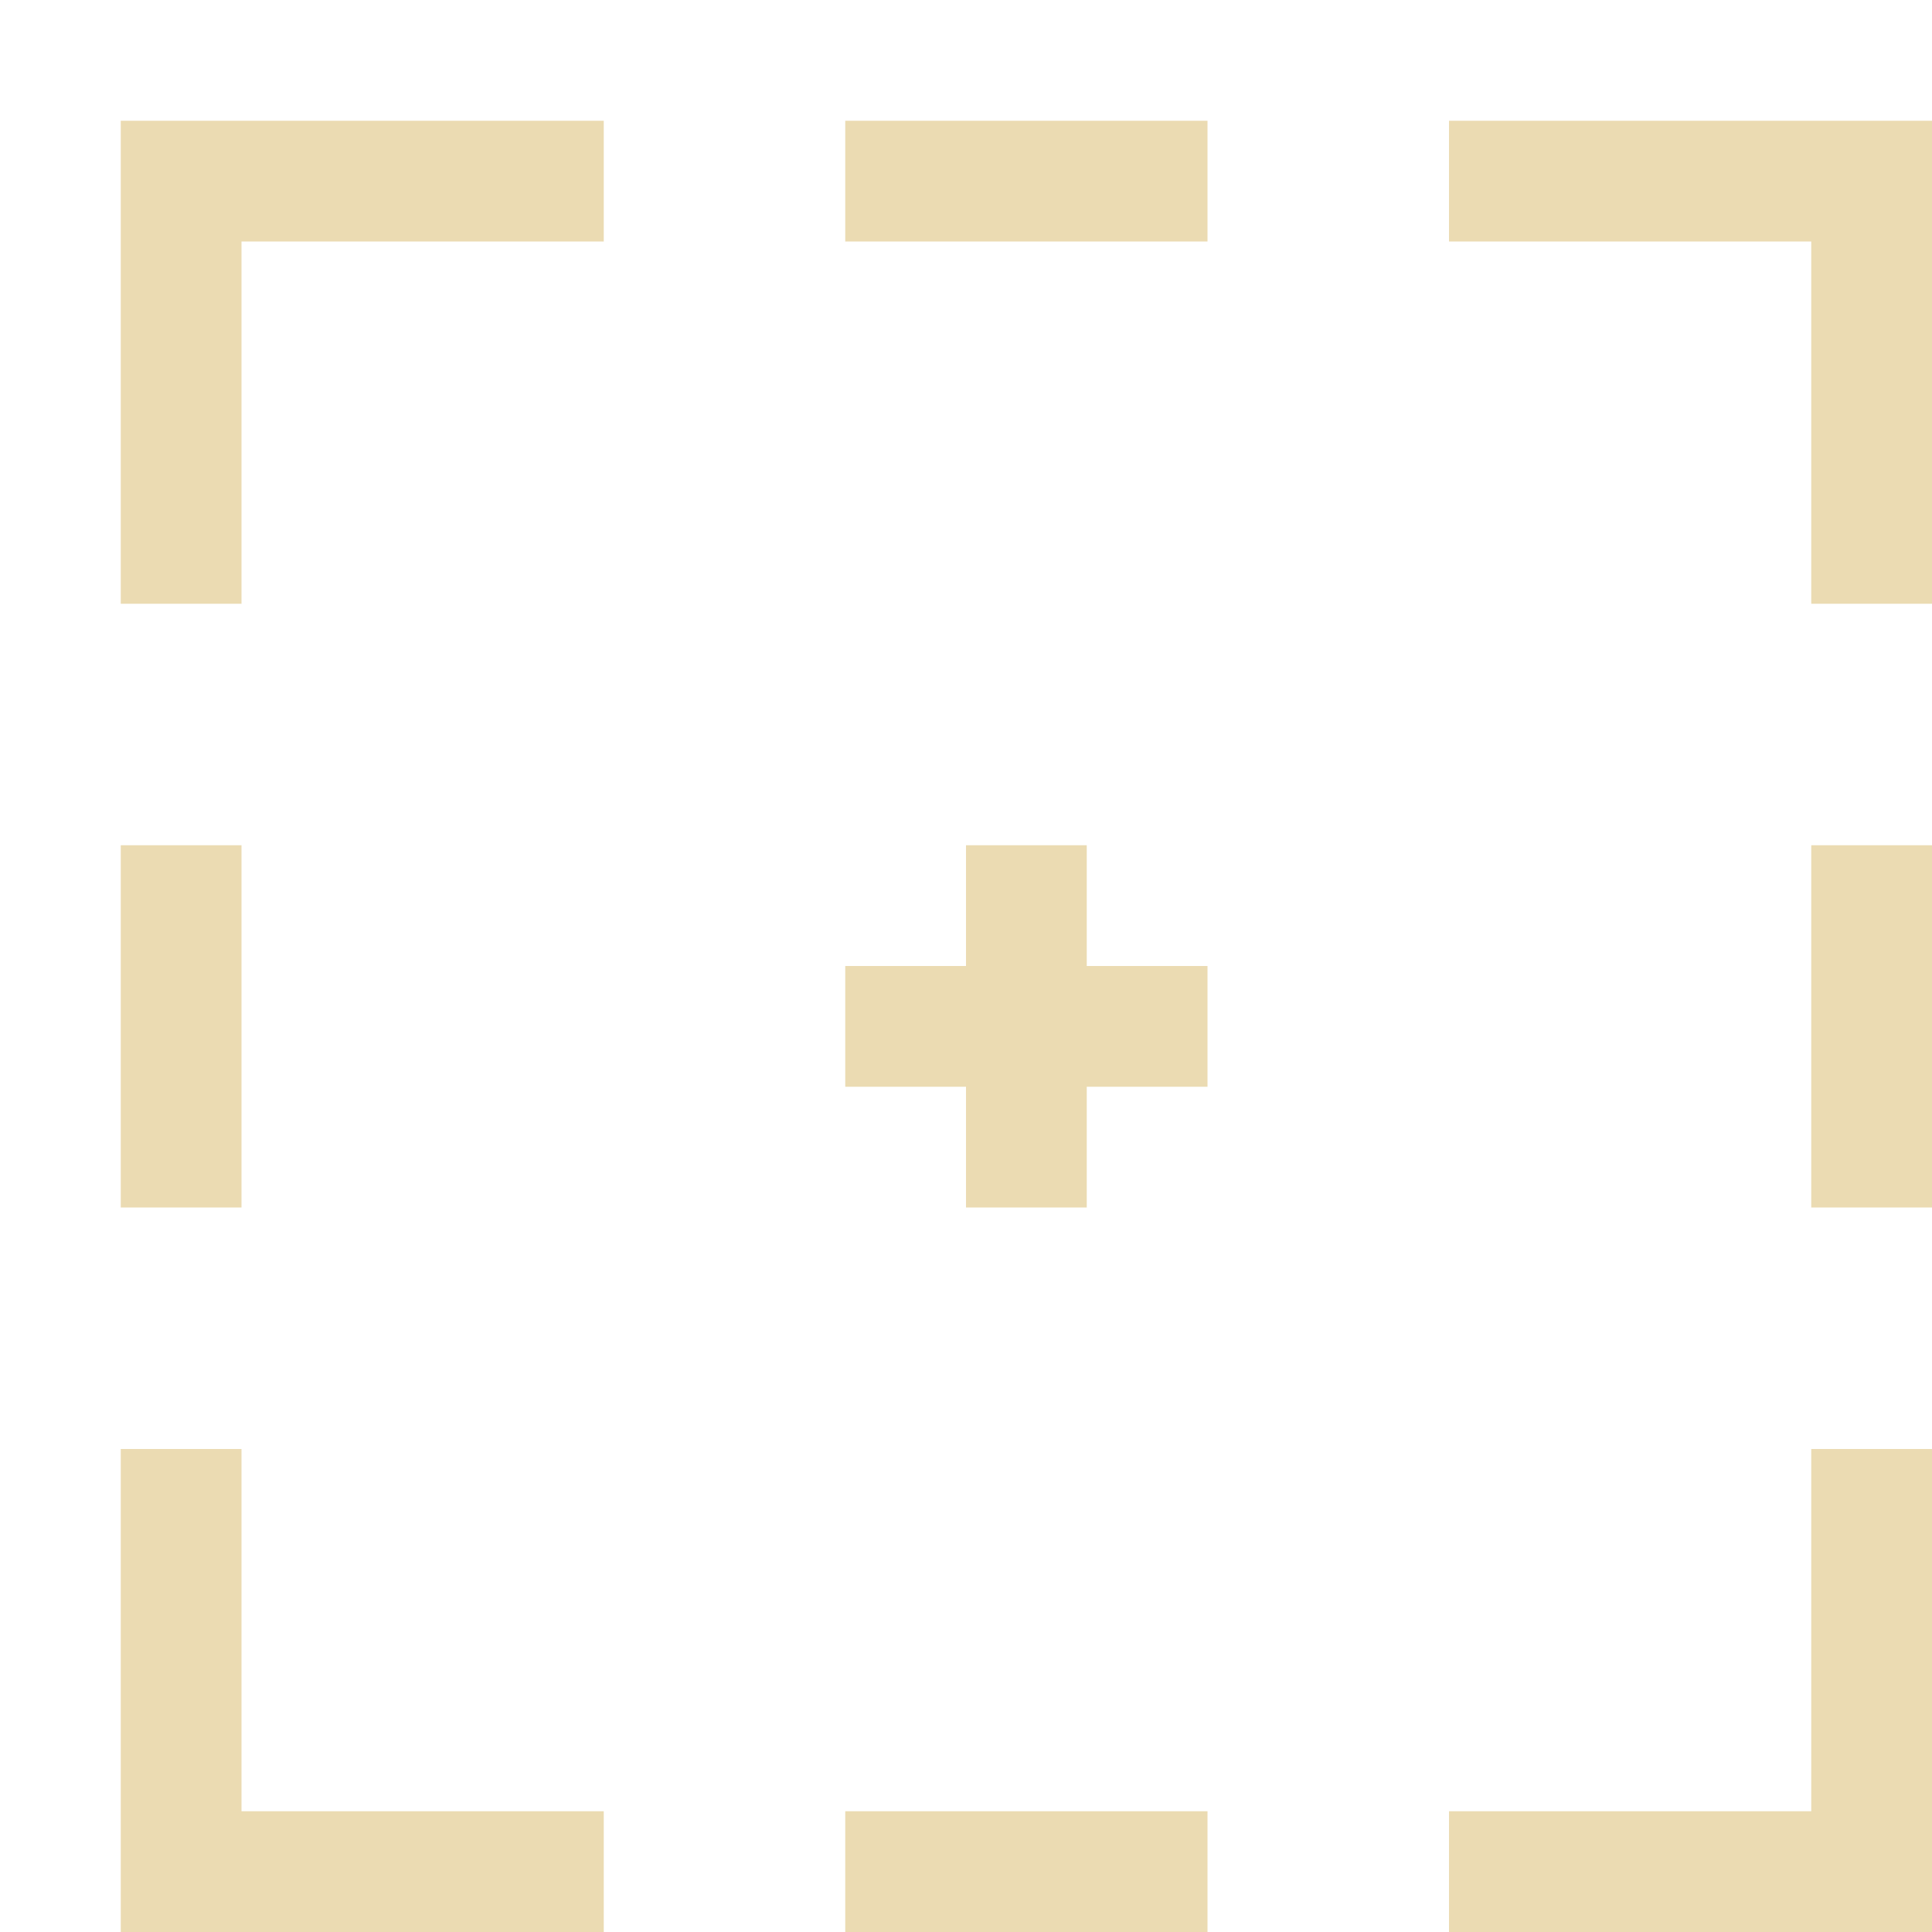
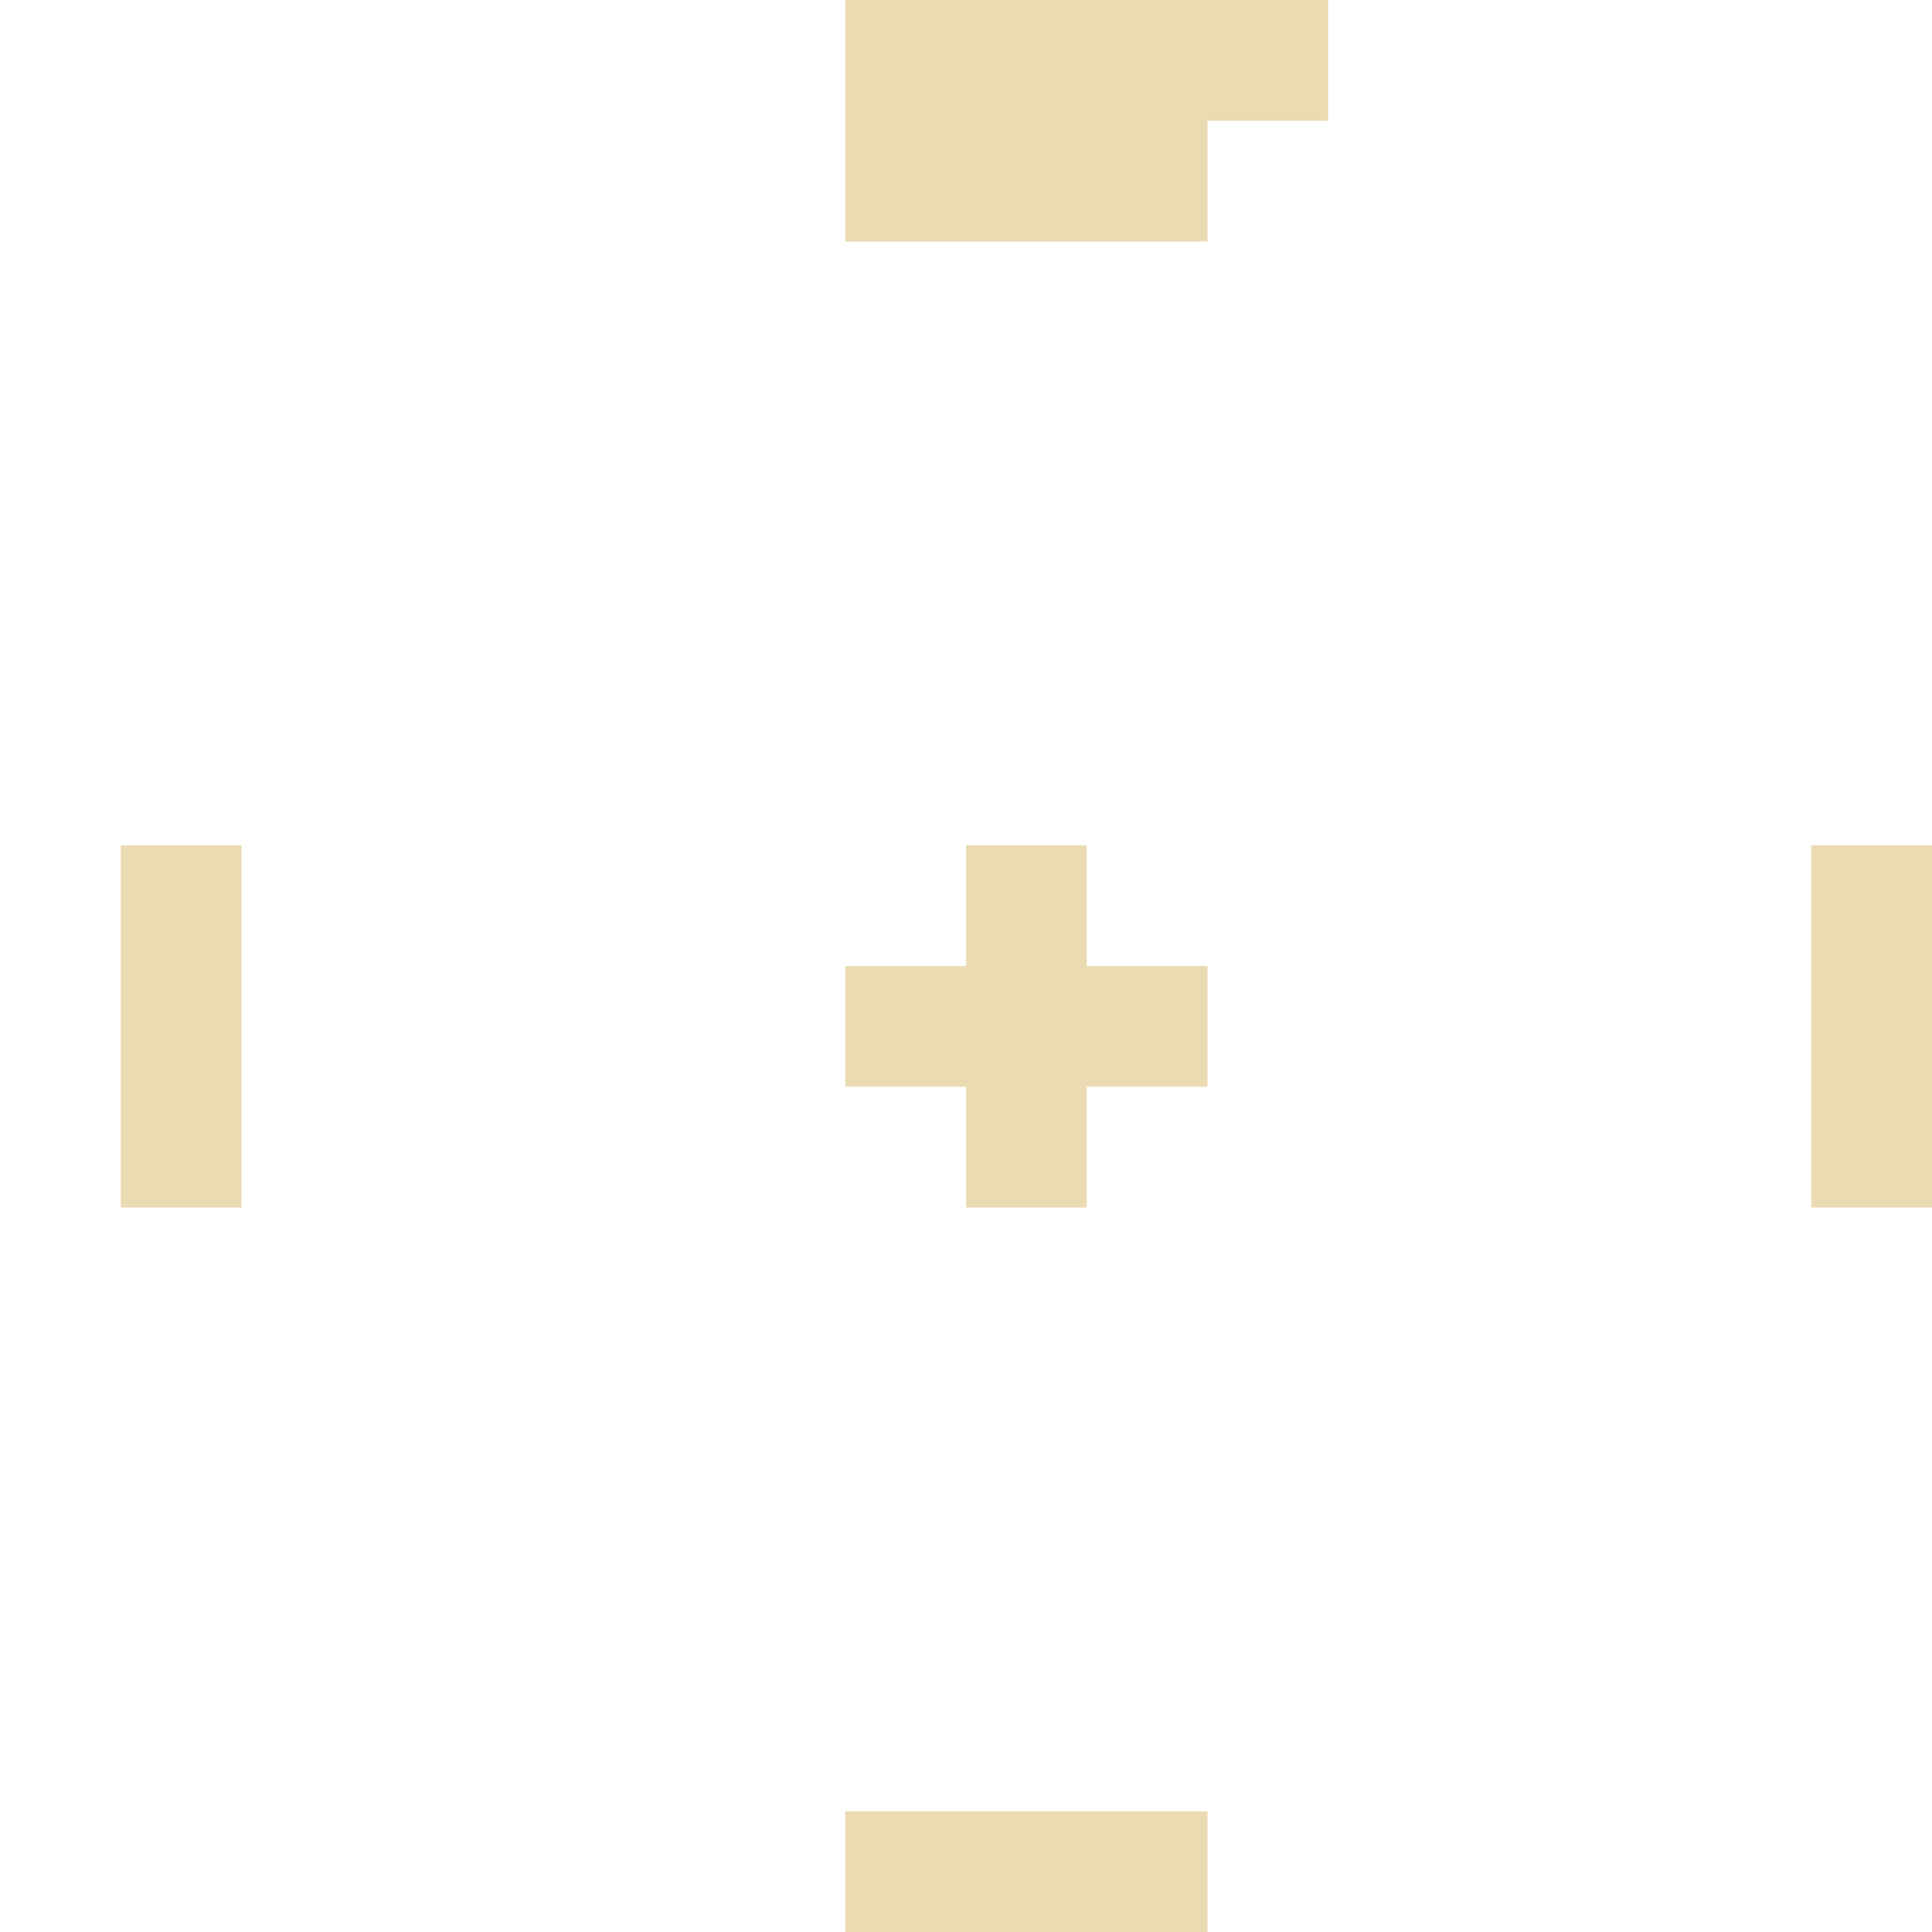
<svg xmlns="http://www.w3.org/2000/svg" width="16" height="16" version="1.1">
  <defs>
    <style id="current-color-scheme" type="text/css">.ColorScheme-Text { color:#ebdbb2; } .ColorScheme-Highlight { color:#458588; }</style>
  </defs>
-   <path class="ColorScheme-Text" d="m8 7v1h-1v1h1v1h1v-1h1v-1h-1v-1zm7 0h1v3h-1zm-14 0h1v3h-1zm6 8h3v1h-3zm0-14h3v1h-3zm-6 15v-4h1v3h3v1zm15 0v-4h-1v3h-3v1zm0-15v4h-1v-3h-3v-1zm-15 0v4h1v-3h3v-1z" fill="currentColor" />
+   <path class="ColorScheme-Text" d="m8 7v1h-1v1h1v1h1v-1h1v-1h-1v-1zm7 0h1v3h-1zm-14 0h1v3h-1zm6 8h3v1h-3zm0-14h3v1h-3zv-4h1v3h3v1zm15 0v-4h-1v3h-3v1zm0-15v4h-1v-3h-3v-1zm-15 0v4h1v-3h3v-1z" fill="currentColor" />
</svg>